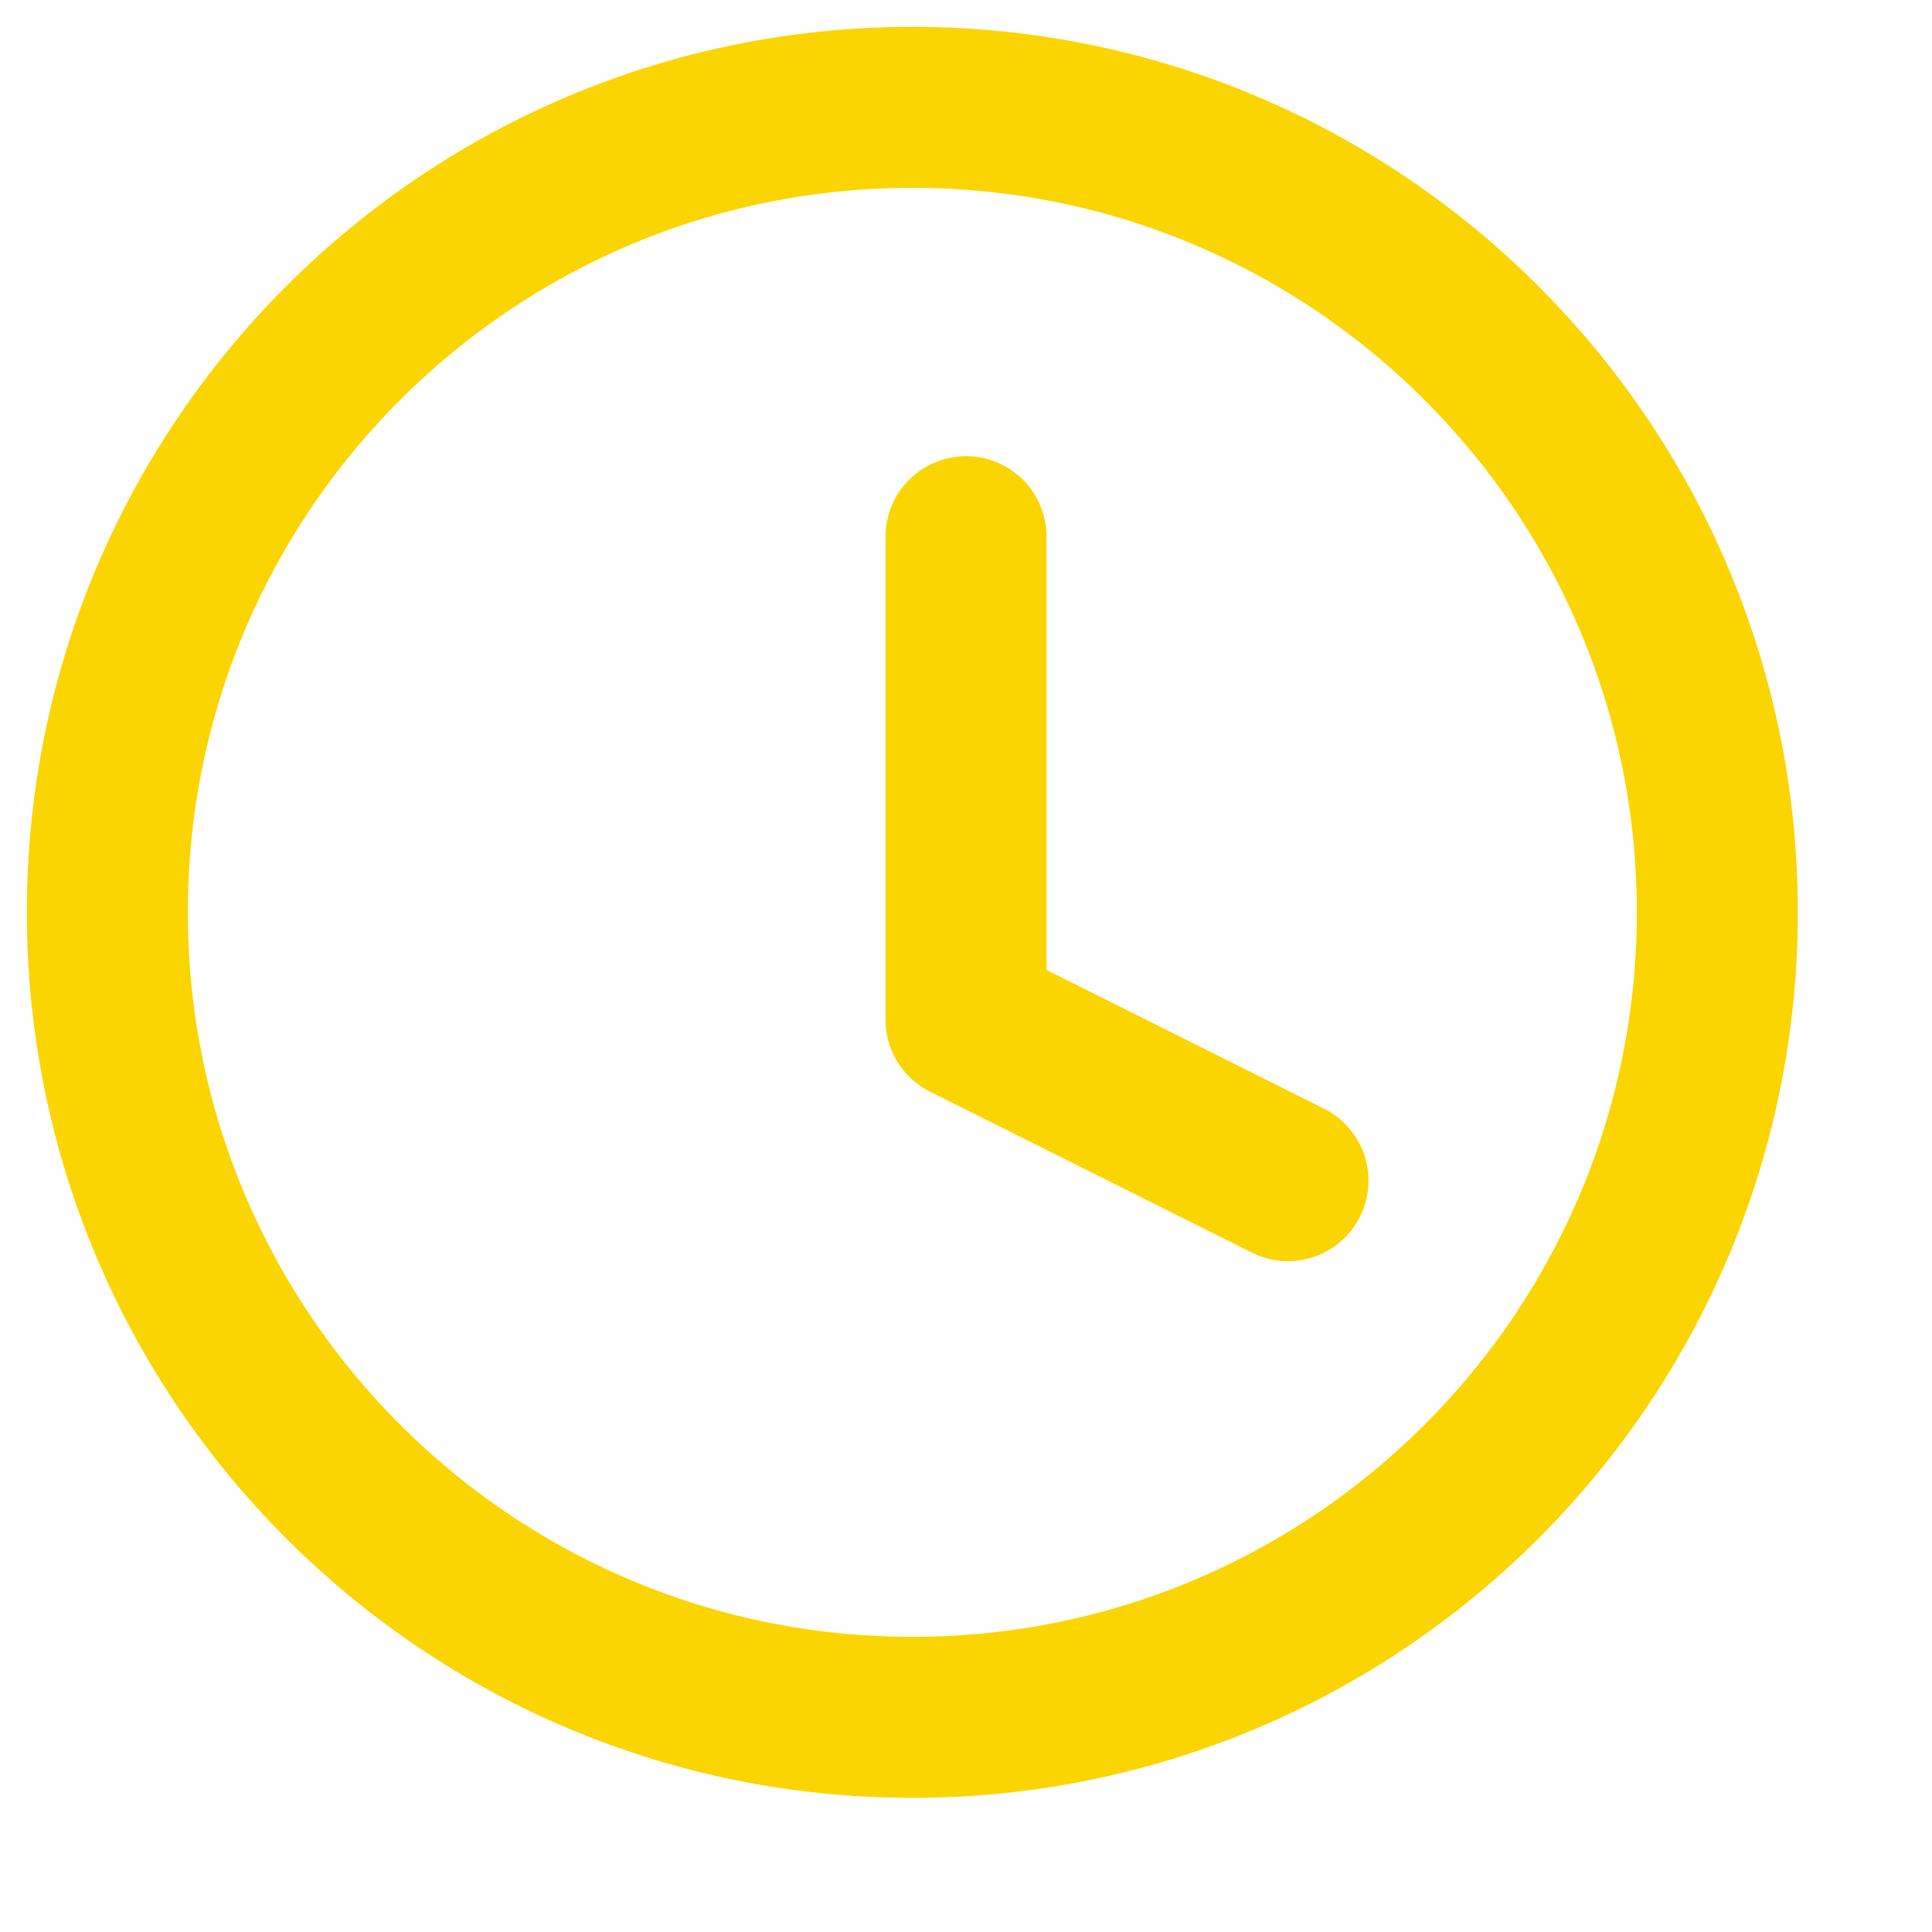
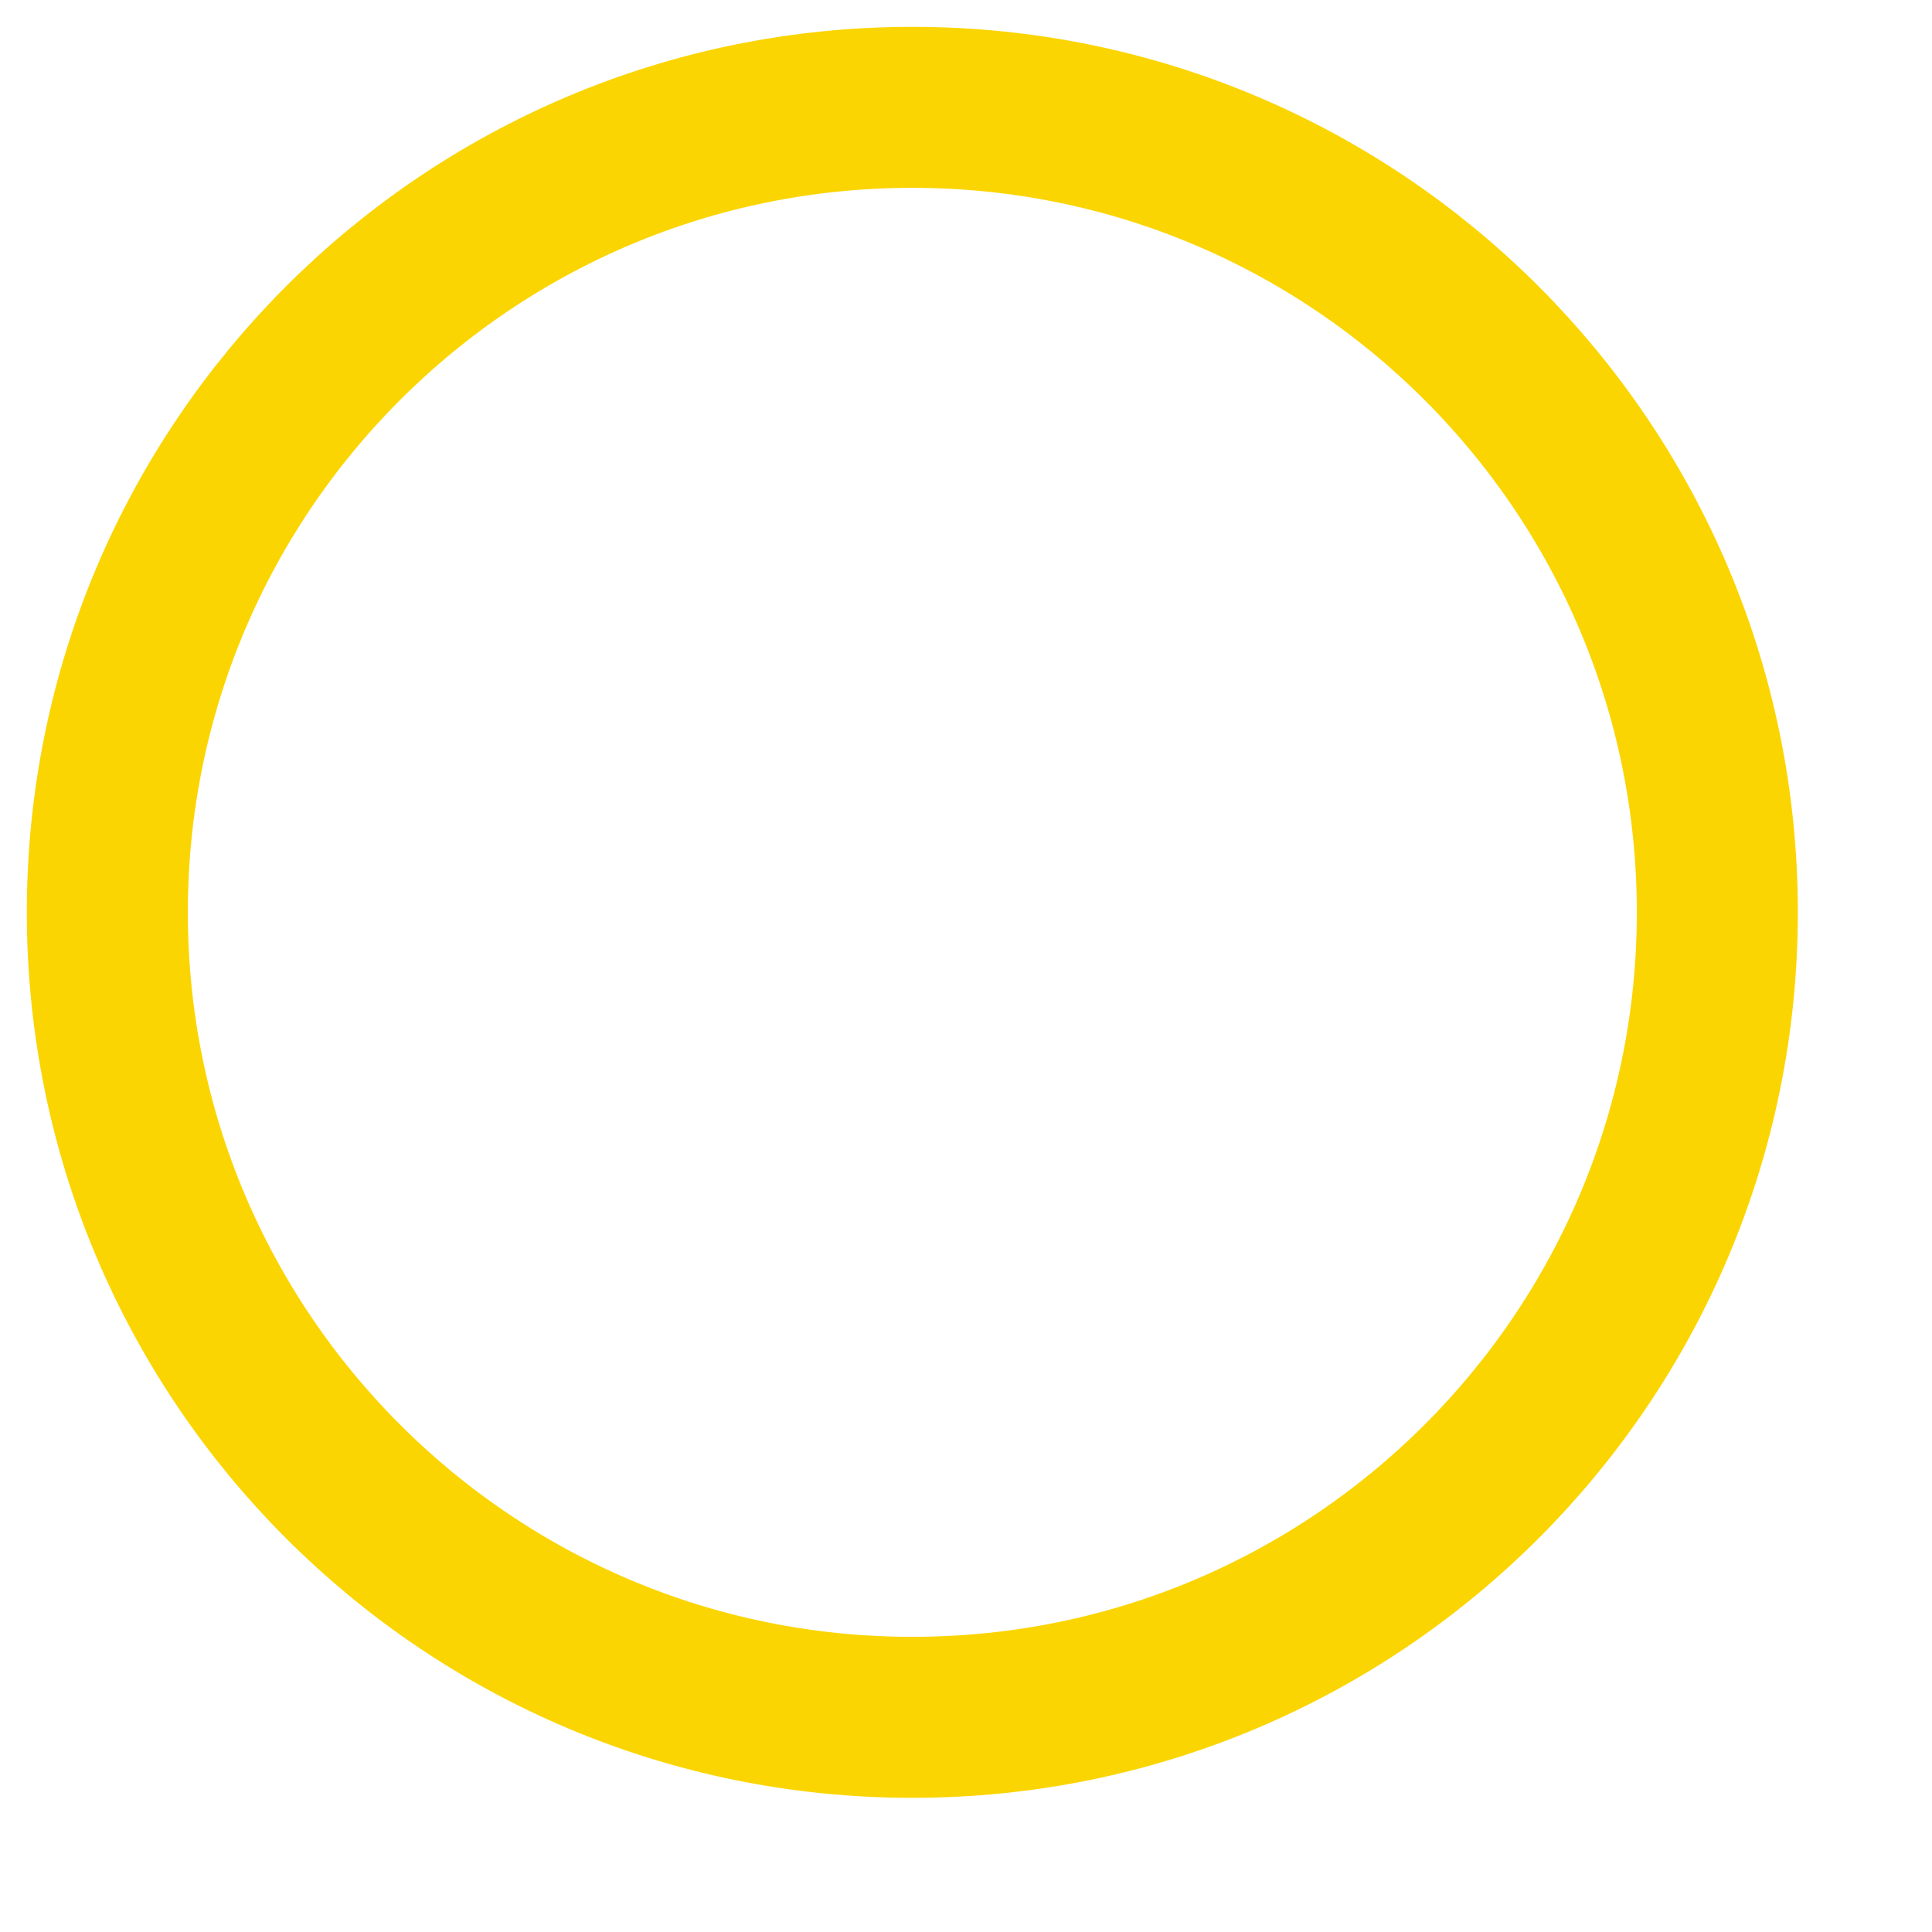
<svg xmlns="http://www.w3.org/2000/svg" width="18" height="18" viewBox="0 0 18 18" fill="none">
  <path d="M8.5 16C12.642 16 16 12.642 16 8.5C16 4.358 12.642 1 8.5 1C4.358 1 1 4.358 1 8.5C1 12.642 4.358 16 8.5 16Z" stroke="#FBD501" stroke-width="1.5" stroke-linecap="round" stroke-linejoin="round" />
-   <path d="M9 5V9.5L12 11" stroke="#FBD501" stroke-width="1.5" stroke-linecap="round" stroke-linejoin="round" />
</svg>